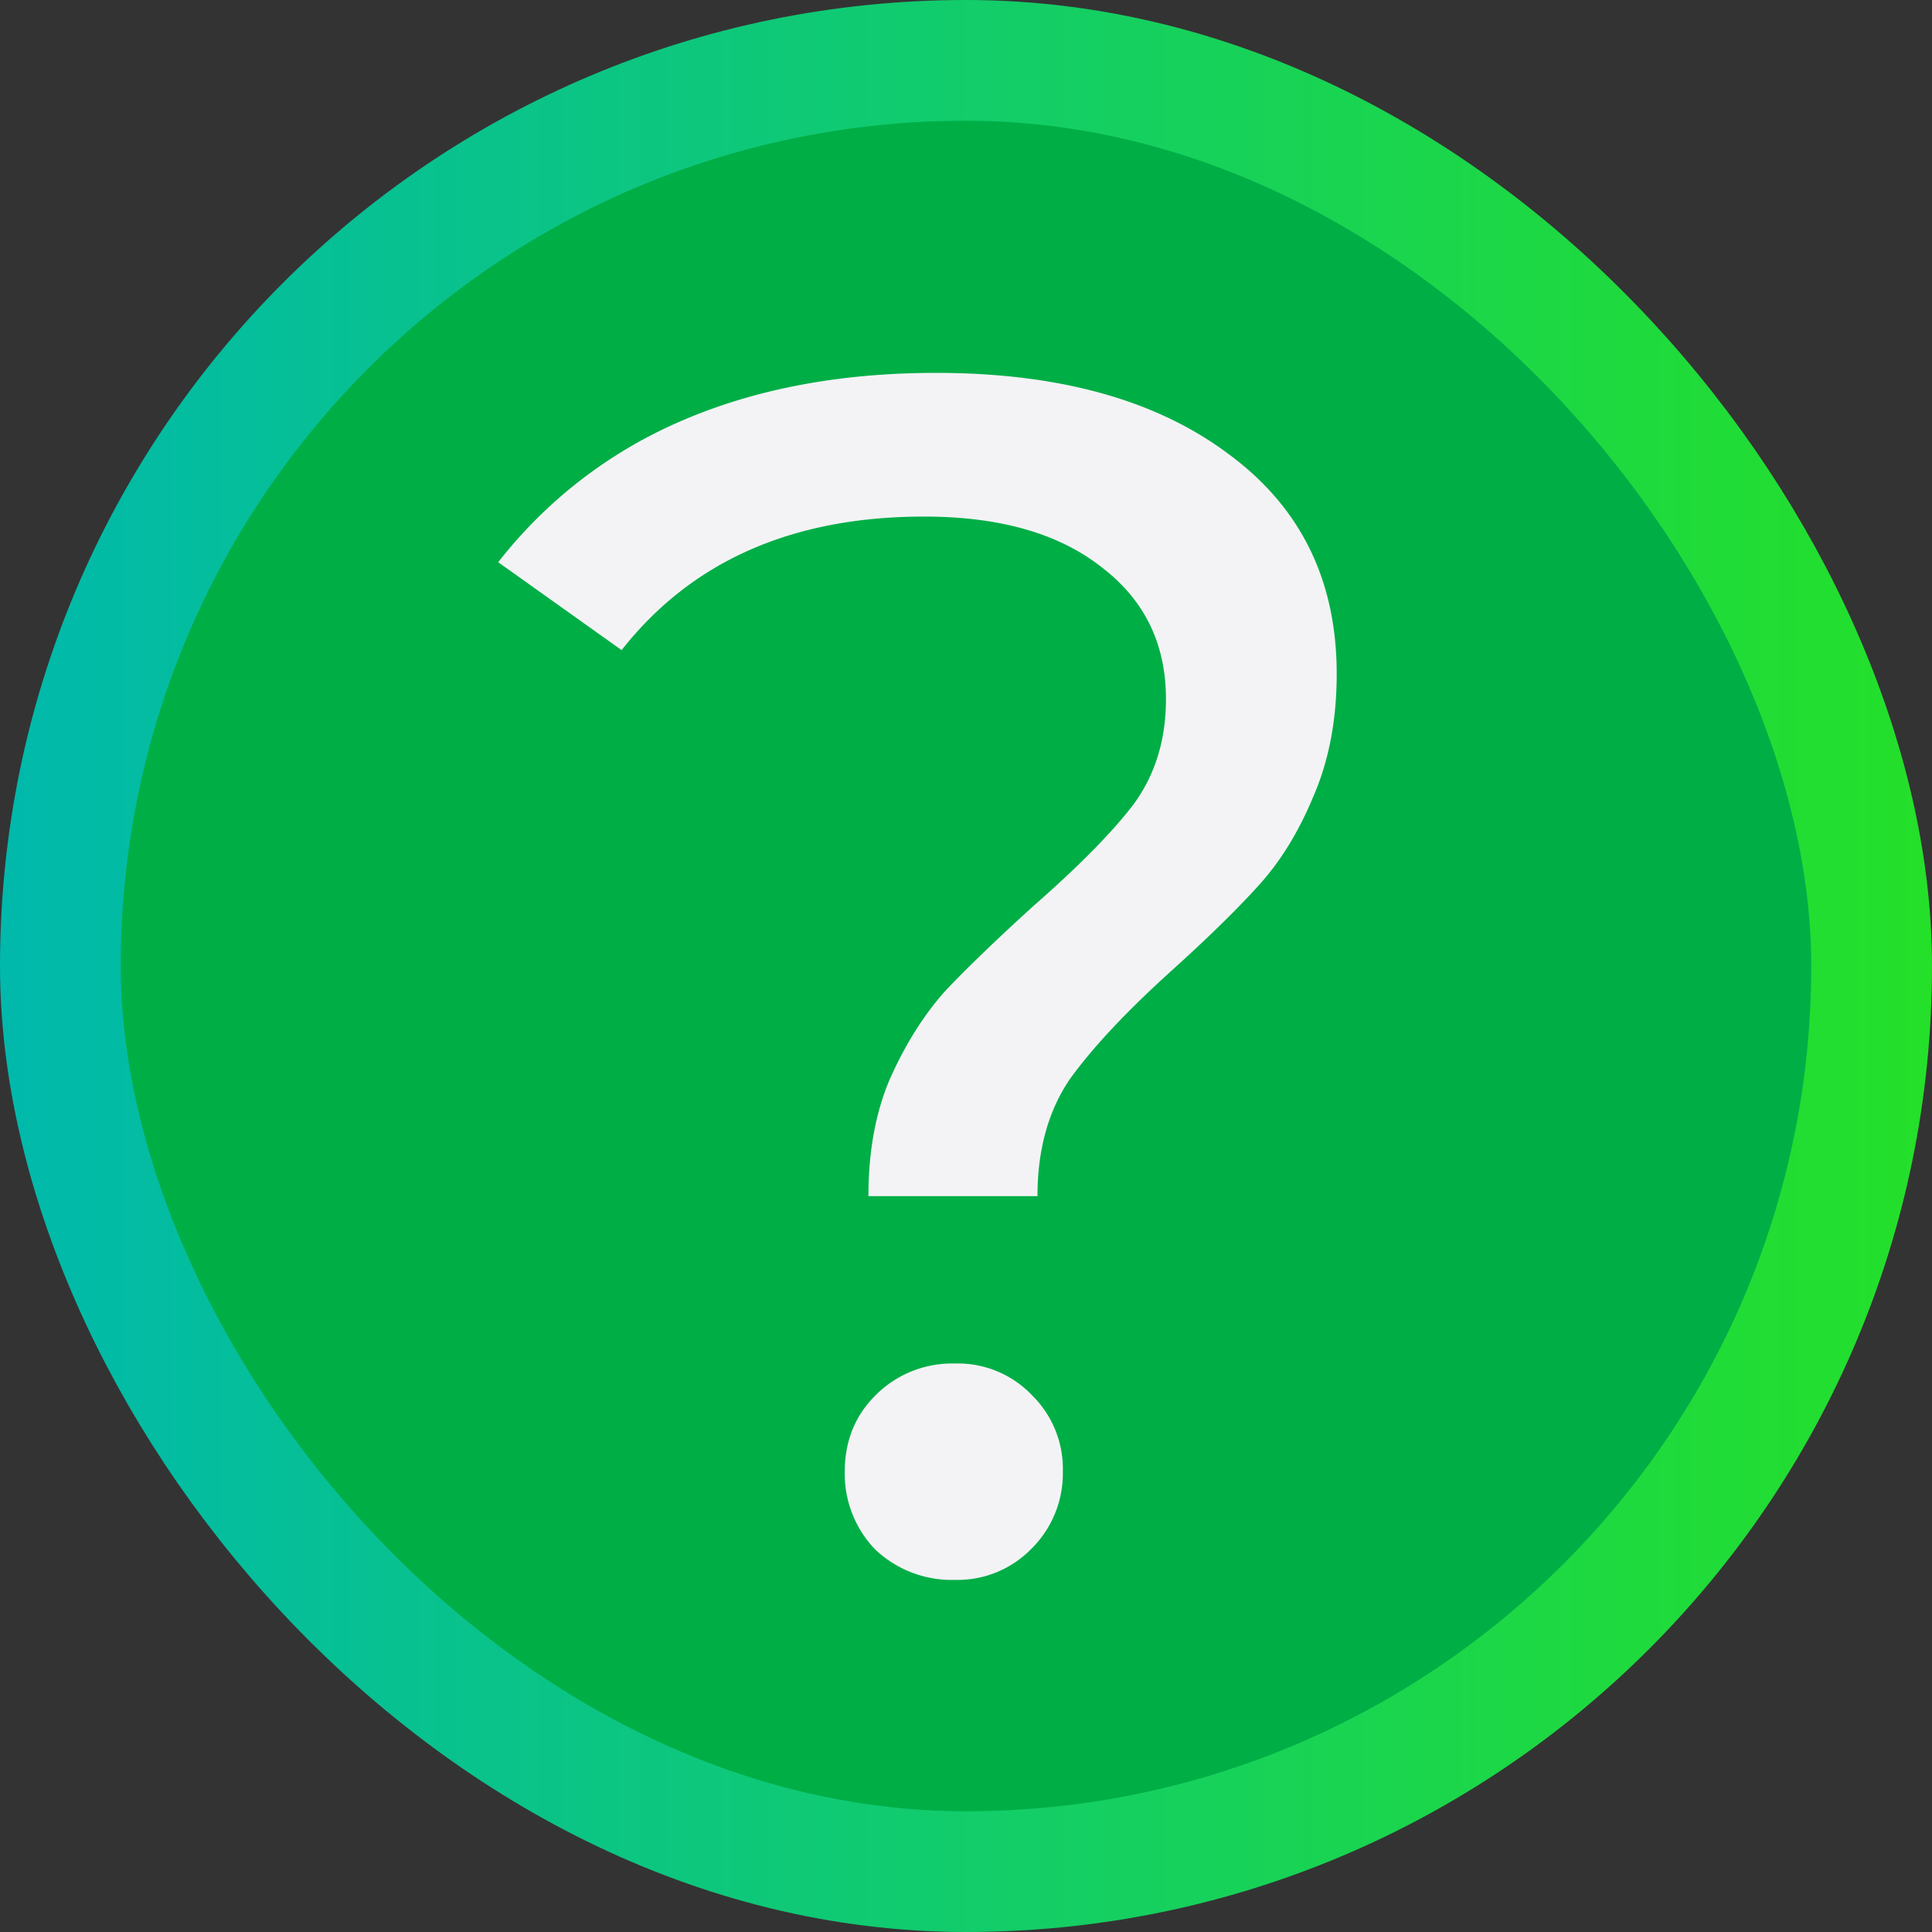
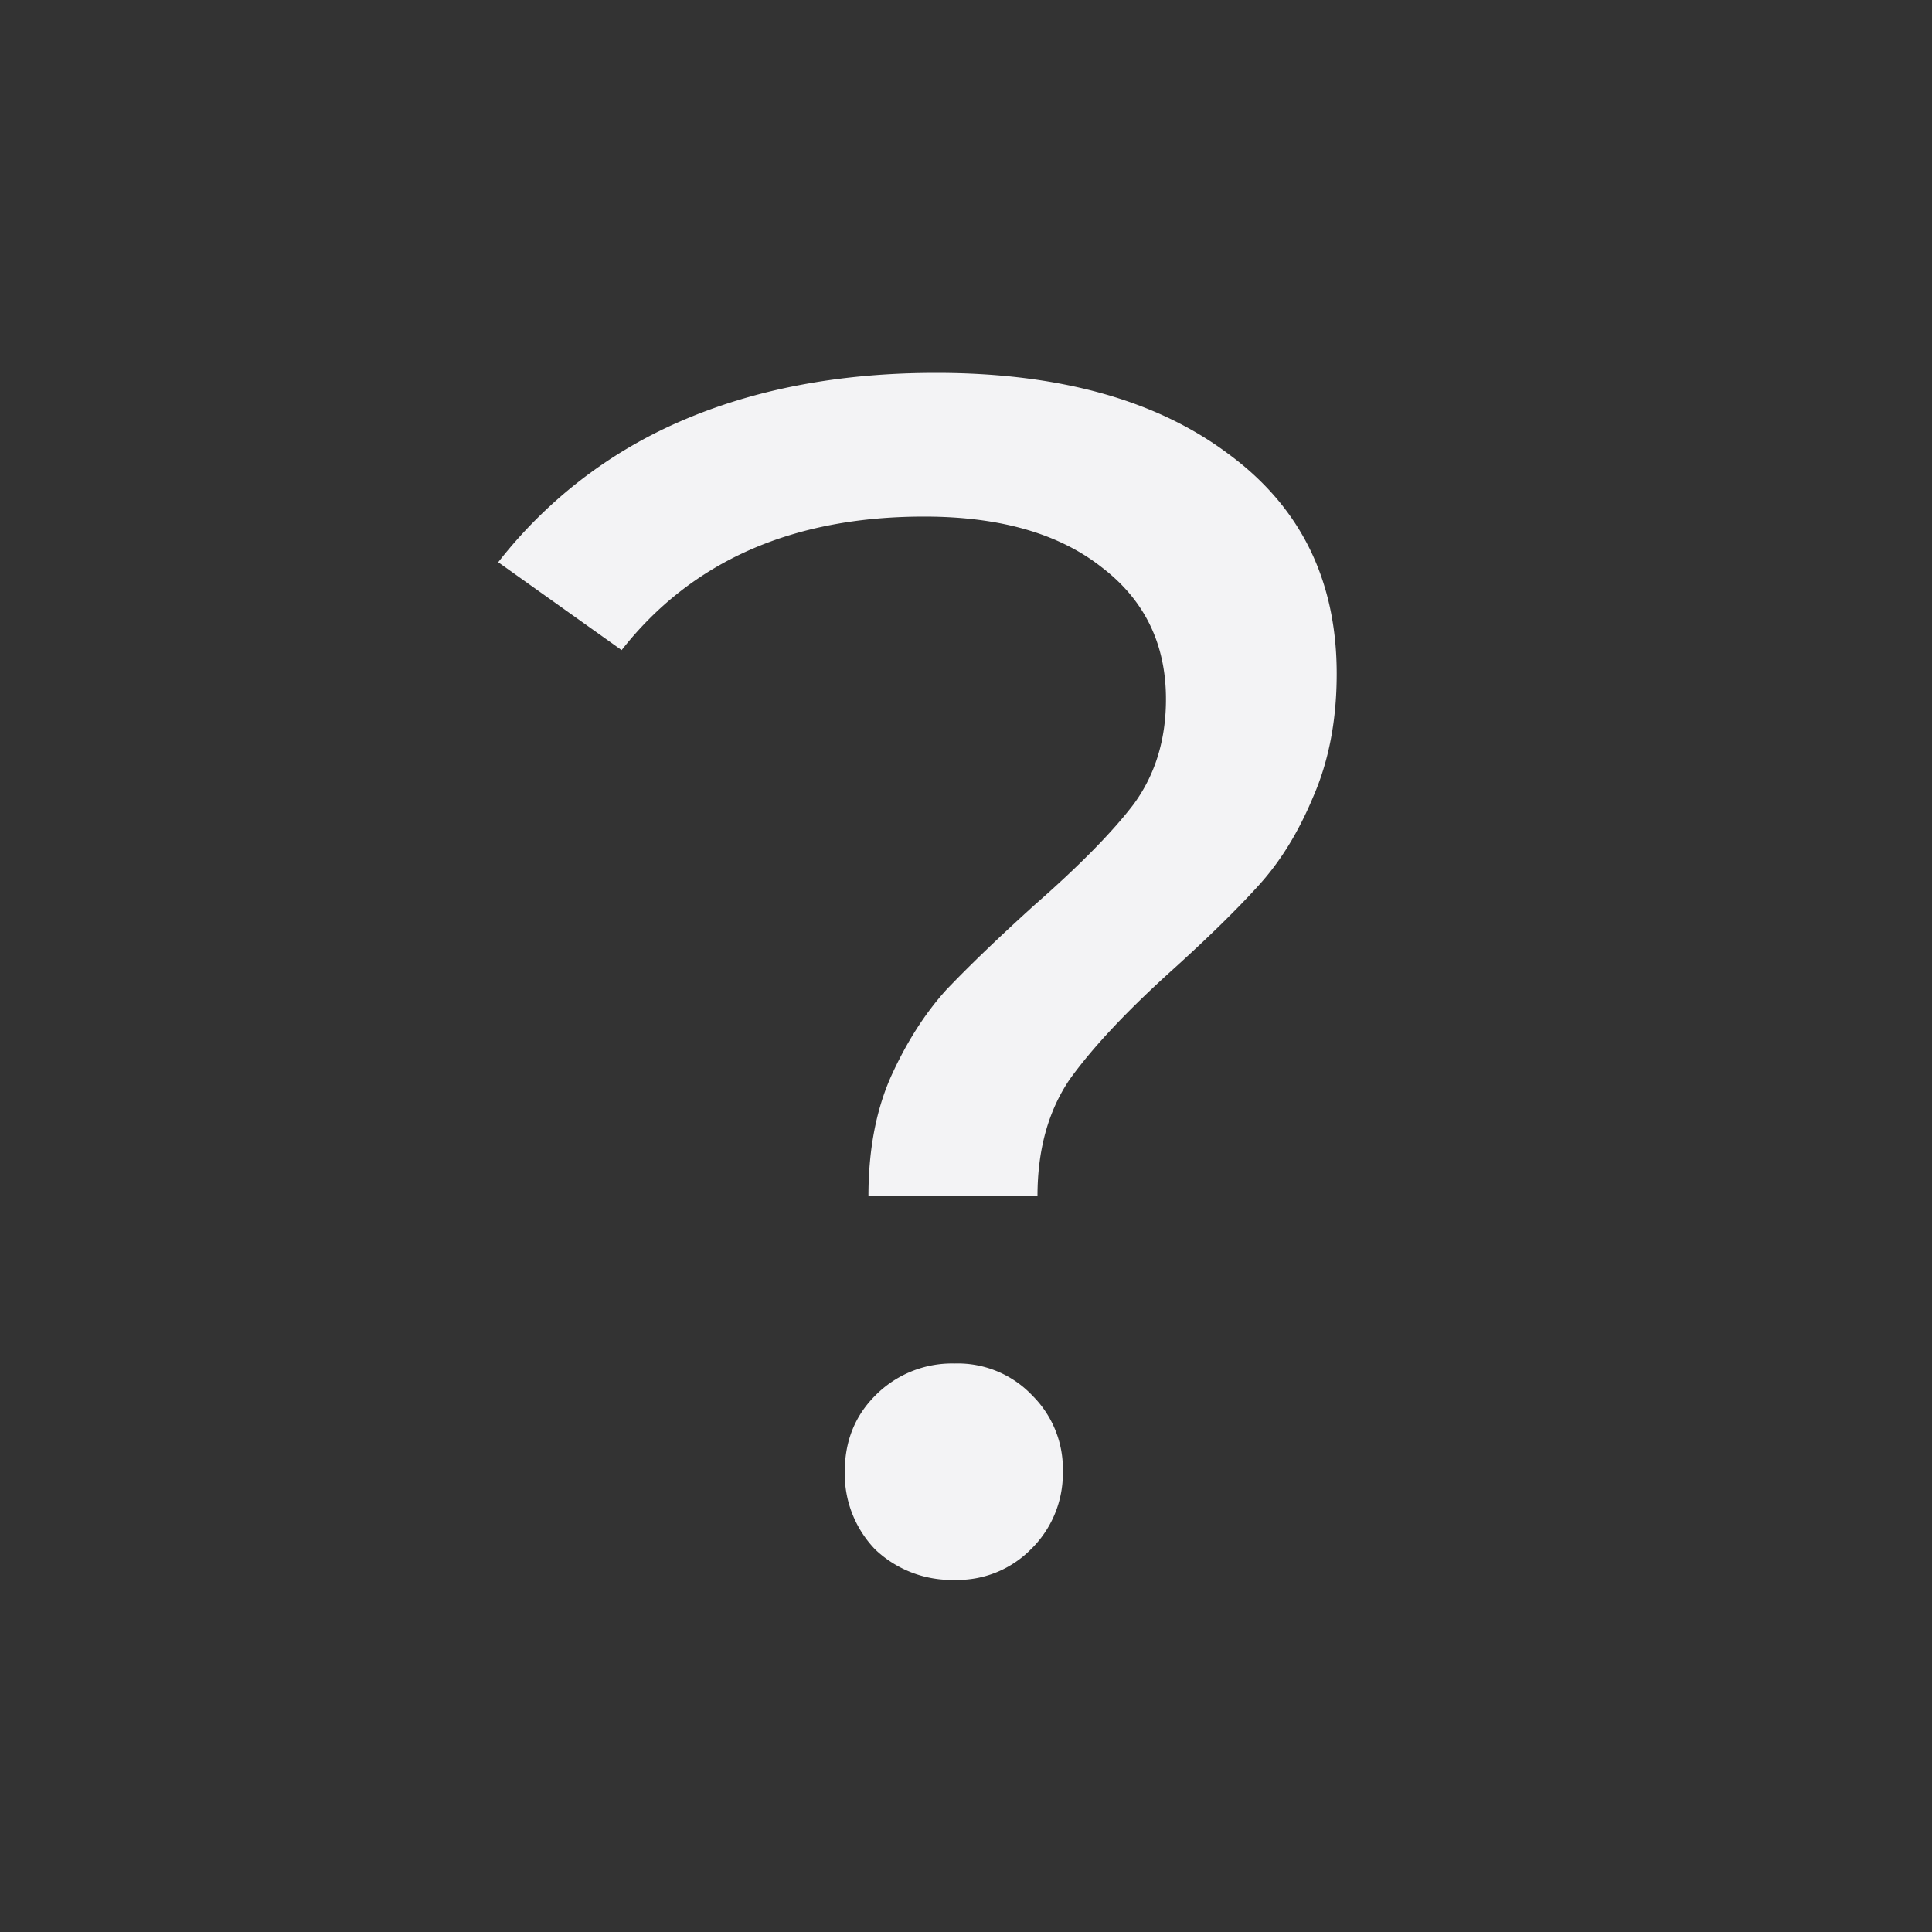
<svg xmlns="http://www.w3.org/2000/svg" width="16" height="16" fill="none">
  <rect width="100%" height="100%" fill="#333333" stroke="none" />
-   <rect x=".5" y=".5" width="15" height="15" rx="7.5" fill="#00AE46" />
  <path d="M7.192 9.906c0-.373.06-.7.182-.98.13-.29.285-.532.462-.728.187-.196.43-.43.728-.7.373-.327.649-.607.826-.84.177-.243.266-.532.266-.868 0-.457-.177-.821-.532-1.092-.355-.28-.845-.42-1.47-.42-1.092 0-1.927.369-2.506 1.106l-1.022-.728a3.851 3.851 0 0 1 1.498-1.162c.616-.27 1.325-.406 2.128-.406 1.017 0 1.825.224 2.422.672.597.439.896 1.045.896 1.82 0 .383-.065.723-.196 1.022-.121.29-.27.532-.448.728-.177.196-.415.43-.714.7-.383.345-.667.649-.854.91-.177.261-.266.583-.266.966h-1.4Zm.714 3.178a.92.92 0 0 1-.658-.252.902.902 0 0 1-.252-.644c0-.252.084-.462.252-.63a.894.894 0 0 1 .658-.266.85.85 0 0 1 .644.266.855.855 0 0 1 .252.63.877.877 0 0 1-.266.644.855.855 0 0 1-.63.252Z" fill="#F3F3F5" />
-   <rect x=".5" y=".5" width="15" height="15" rx="7.5" stroke="url(#a)" />
  <defs>
    <linearGradient id="a" x1="16" y1="8" x2="0" y2="8" gradientUnits="userSpaceOnUse">
      <stop stop-color="#24E029" />
      <stop offset="1" stop-color="#00B9AC" />
    </linearGradient>
  </defs>
</svg>